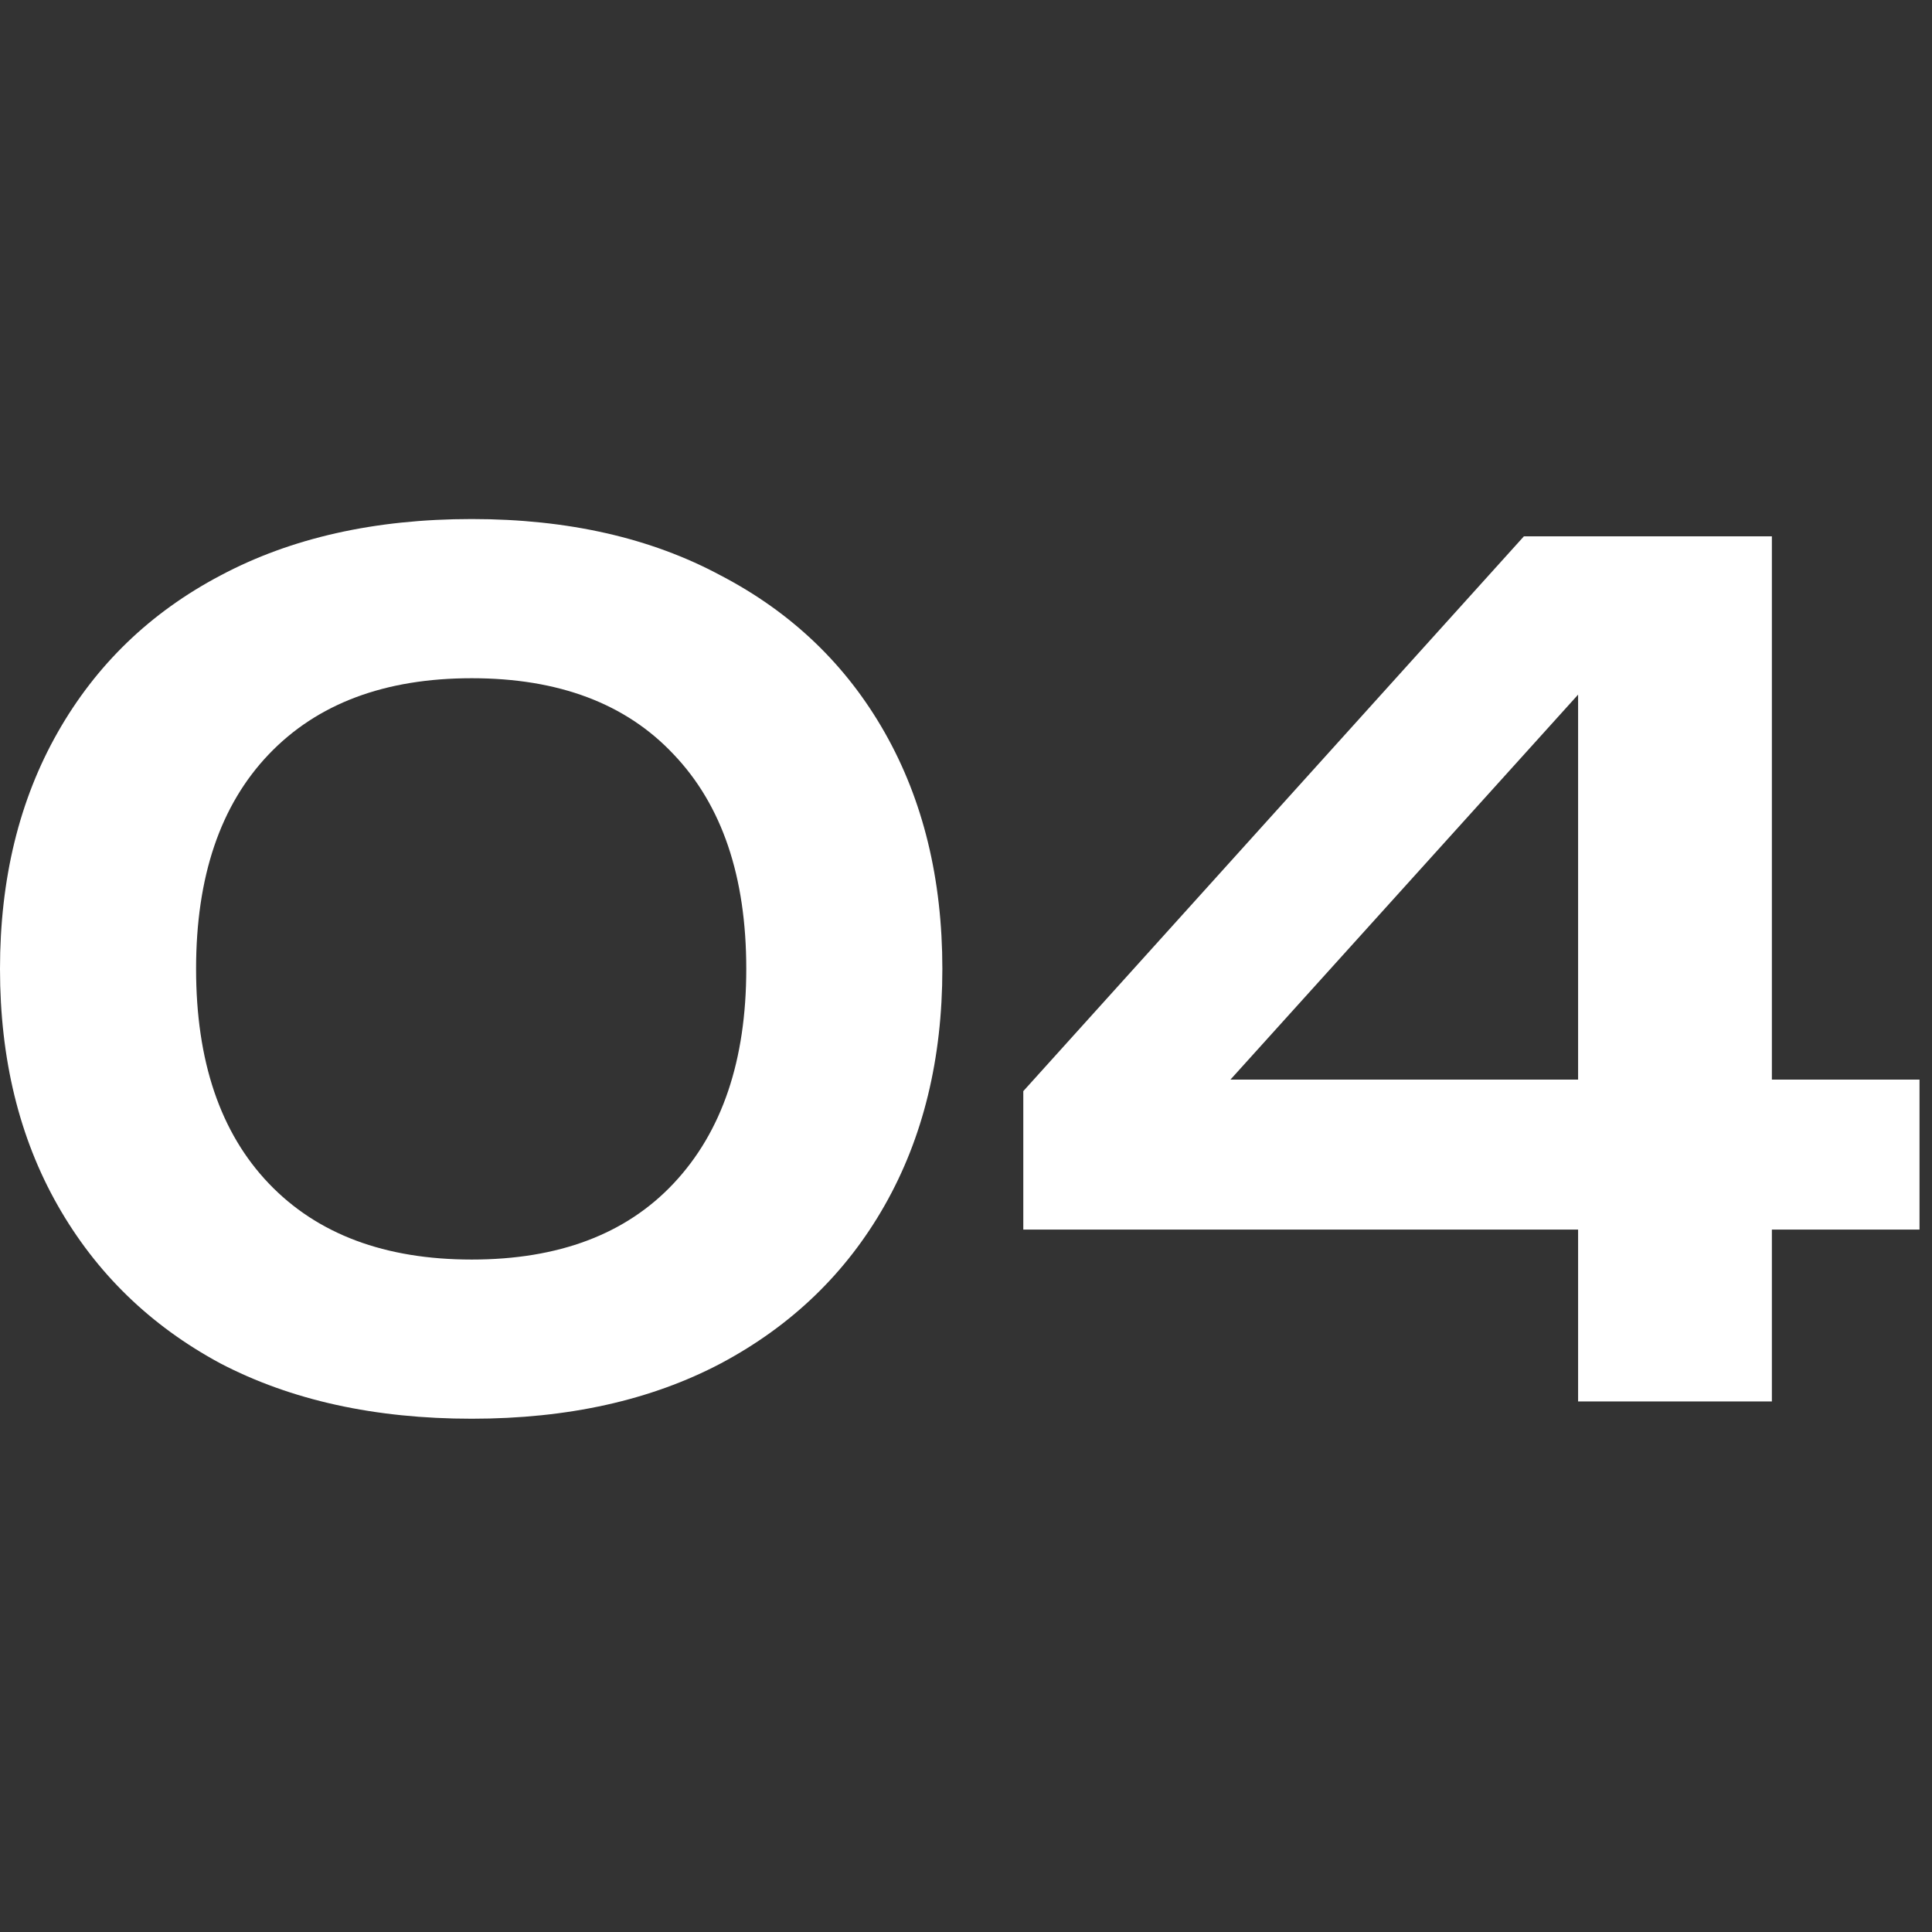
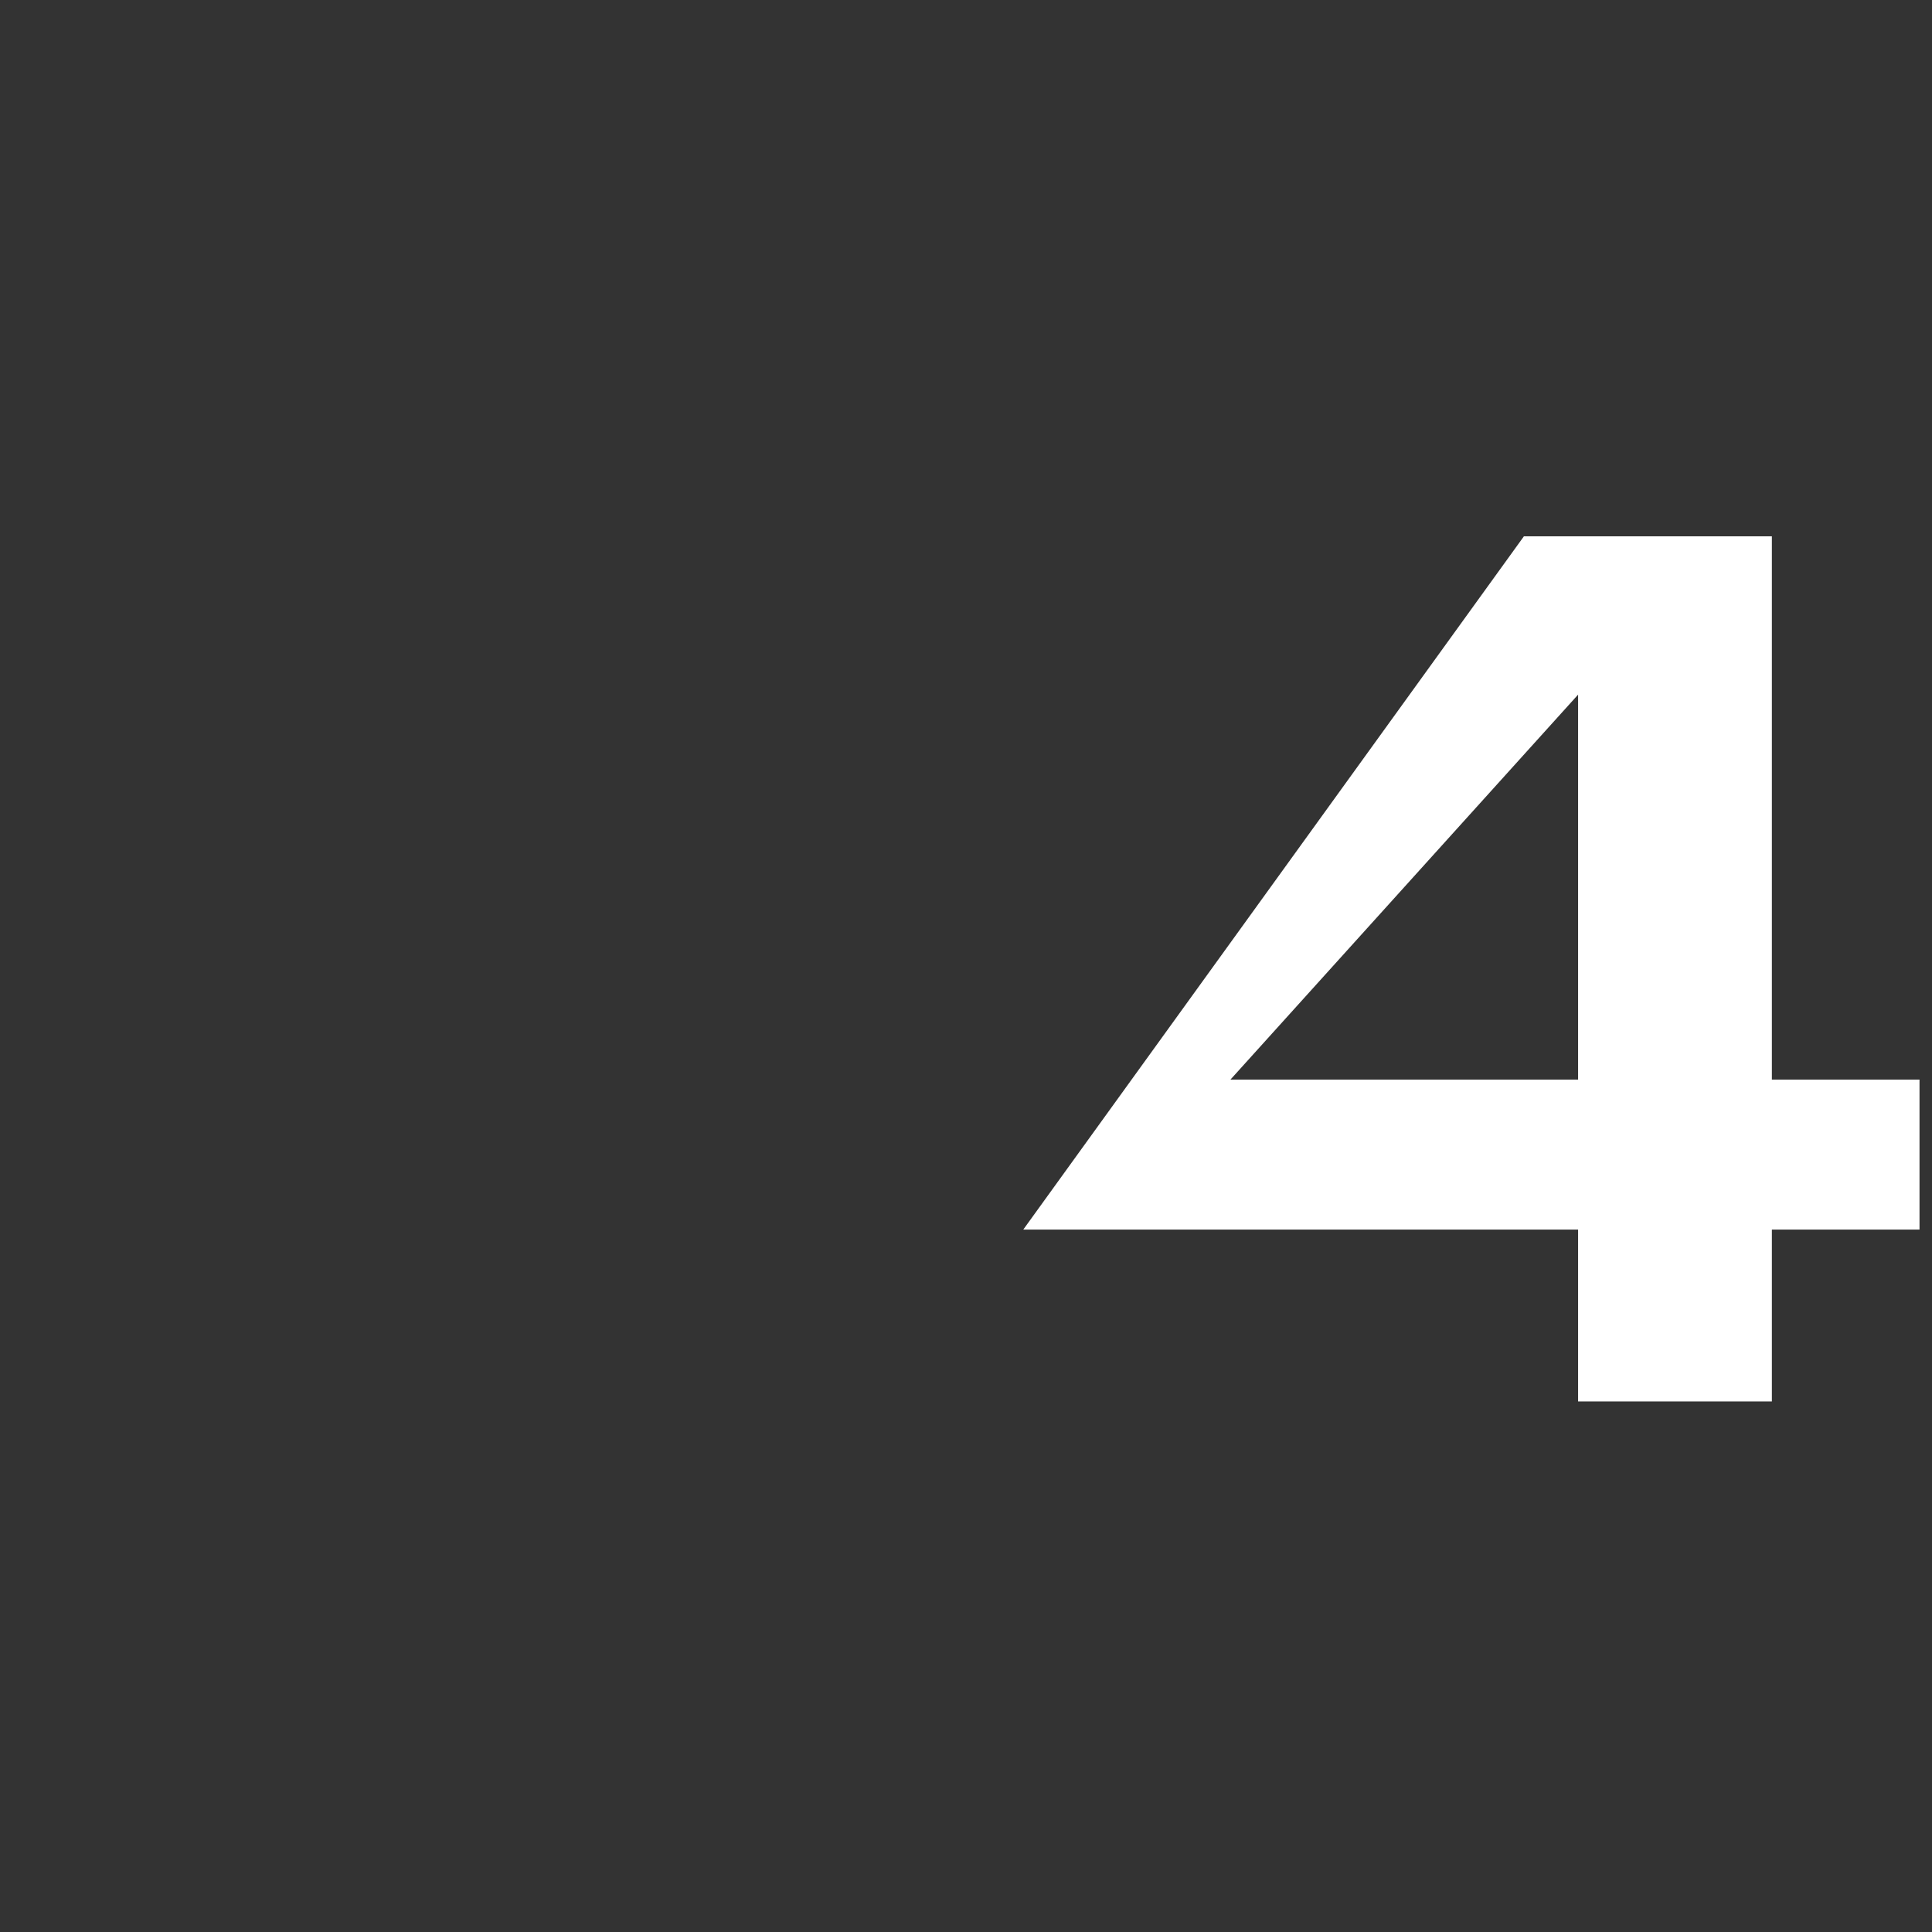
<svg xmlns="http://www.w3.org/2000/svg" width="67" height="67" viewBox="0 0 67 67" fill="none">
  <rect x="0" y="0" width="67" height="67" fill="#333333" stroke="none" />
-   <path d="M16.36 49.2C13 49.2 10.093 48.56 7.64 47.28C5.213 45.973 3.333 44.147 2 41.8C0.667 39.453 0 36.72 0 33.6C0 30.48 0.667 27.747 2 25.4C3.333 23.053 5.213 21.24 7.64 19.96C10.093 18.653 13 18 16.36 18C19.693 18 22.573 18.653 25 19.96C27.453 21.24 29.347 23.053 30.68 25.4C32.013 27.747 32.68 30.48 32.68 33.6C32.68 36.72 32.013 39.453 30.68 41.8C29.347 44.147 27.453 45.973 25 47.28C22.573 48.56 19.693 49.2 16.36 49.2ZM16.36 43.68C19.373 43.68 21.707 42.8 23.36 41.04C25.04 39.253 25.88 36.773 25.88 33.6C25.88 30.4 25.04 27.92 23.36 26.16C21.707 24.4 19.373 23.52 16.36 23.52C13.347 23.52 11 24.4 9.32 26.16C7.64 27.92 6.8 30.4 6.8 33.6C6.8 36.8 7.64 39.28 9.32 41.04C11 42.8 13.347 43.68 16.36 43.68Z" fill="white" />
-   <path d="M61.447 18.6V48.6H54.727V21.52H57.047L40.647 39.68L40.567 37.44H66.567V42.64H35.487V37.84L52.847 18.6H61.447Z" fill="white" />
+   <path d="M61.447 18.6V48.6H54.727V21.52H57.047L40.647 39.68L40.567 37.44H66.567V42.64H35.487L52.847 18.6H61.447Z" fill="white" />
</svg>